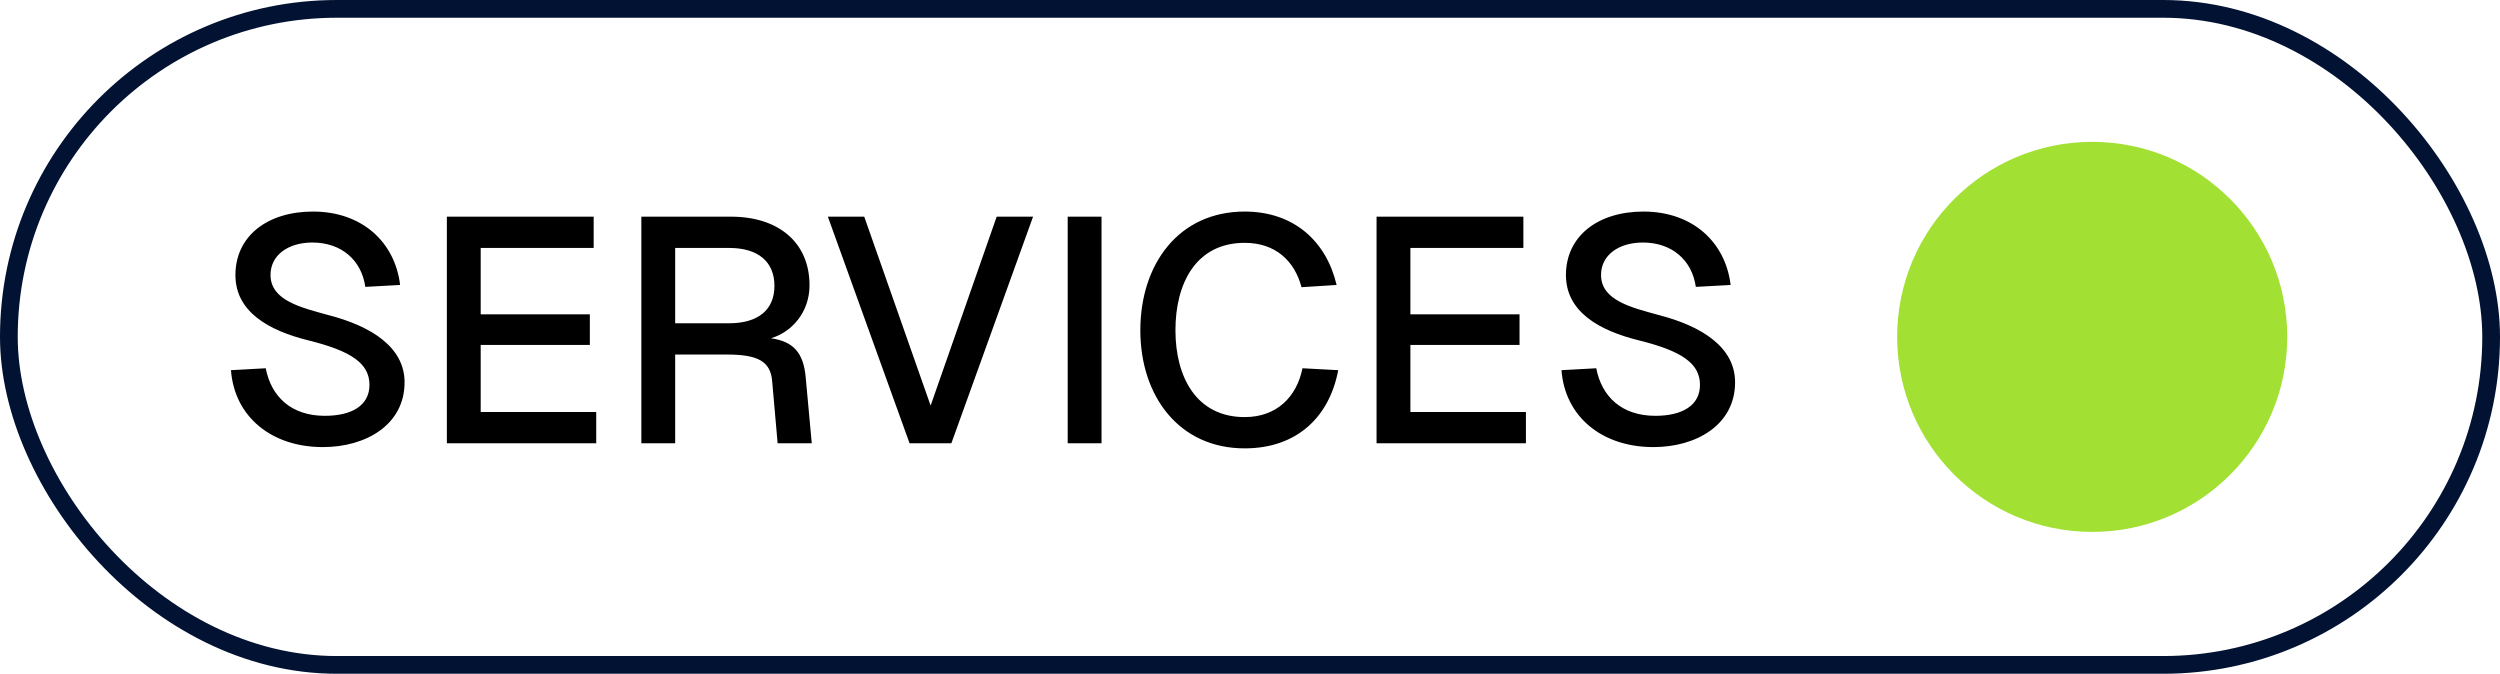
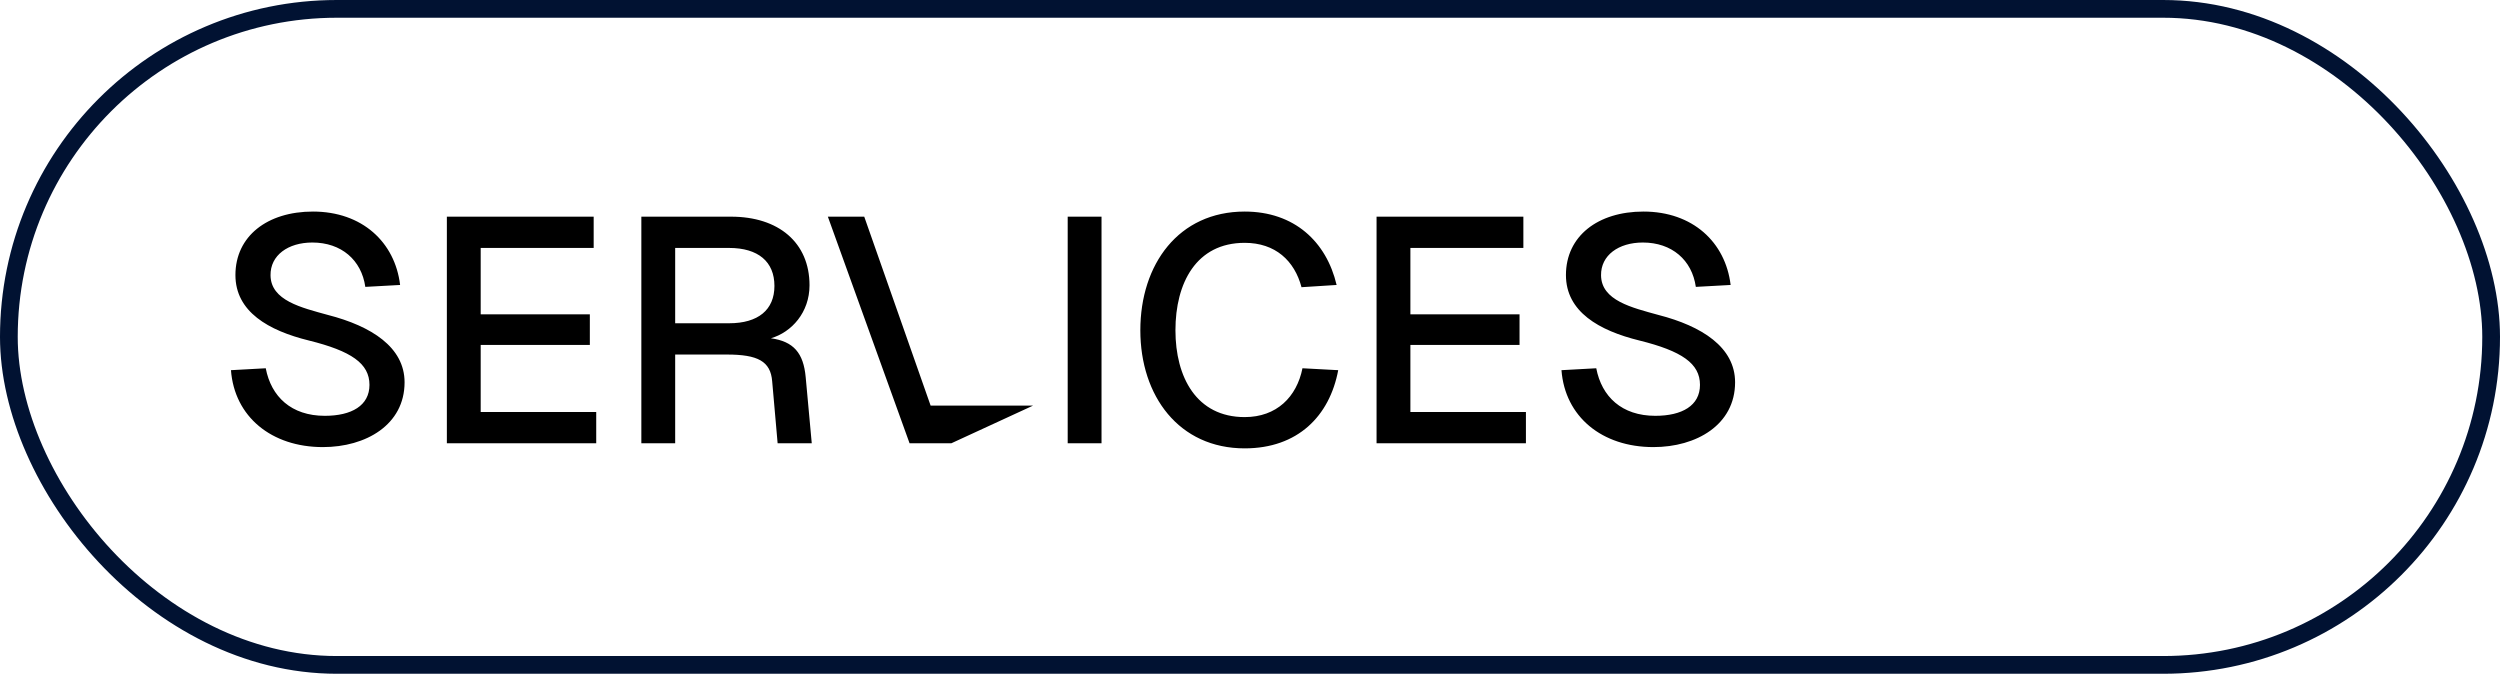
<svg xmlns="http://www.w3.org/2000/svg" width="141" height="38" viewBox="0 0 141 38" fill="none">
  <rect x="0.5" y="0.5" width="140" height="37" rx="18.5" stroke="#011232" />
-   <path d="M14.988 20.77C15.294 22.372 16.428 23.452 18.318 23.452C19.83 23.452 20.838 22.876 20.838 21.706C20.838 20.5 19.812 19.798 17.418 19.204C15.15 18.646 13.278 17.584 13.278 15.514C13.278 13.318 15.078 11.932 17.652 11.932C20.424 11.932 22.278 13.66 22.566 16.072L20.604 16.18C20.388 14.668 19.254 13.678 17.616 13.678C16.248 13.678 15.24 14.398 15.258 15.532C15.276 16.954 17.004 17.35 18.498 17.764C20.946 18.394 22.818 19.582 22.818 21.562C22.818 23.956 20.64 25.216 18.21 25.216C15.312 25.216 13.224 23.506 13.026 20.878L14.988 20.77ZM25.203 12.22H33.483V13.984H27.111V17.728H33.267V19.456H27.111V23.236H33.627V25H25.203V12.22ZM41.23 12.22C43.911 12.22 45.657 13.678 45.657 16.09C45.657 17.62 44.65 18.736 43.48 19.078C44.758 19.258 45.316 19.906 45.441 21.274L45.783 25H43.858L43.551 21.508C43.462 20.374 42.742 19.996 40.995 19.996H38.08V25H36.172V12.22H41.23ZM38.08 18.232H41.121C42.76 18.232 43.678 17.476 43.678 16.126C43.678 14.758 42.76 13.984 41.121 13.984H38.08V18.232ZM46.691 12.22H48.743L52.487 22.876L56.213 12.22H58.265L53.657 25H51.299L46.691 12.22ZM60.218 12.22H62.126V25H60.218V12.22ZM75.475 20.878C74.989 23.47 73.189 25.288 70.201 25.288C66.493 25.288 64.315 22.336 64.315 18.628C64.315 14.902 66.475 11.932 70.201 11.932C72.991 11.932 74.809 13.624 75.385 16.072L73.405 16.198C73.009 14.704 71.929 13.696 70.201 13.696C67.465 13.696 66.295 15.964 66.295 18.628C66.295 21.274 67.483 23.524 70.201 23.524C72.001 23.524 73.135 22.39 73.459 20.77L75.475 20.878ZM77.638 12.22H85.918V13.984H79.546V17.728H85.702V19.456H79.546V23.236H86.062V25H77.638V12.22ZM90.029 20.77C90.335 22.372 91.469 23.452 93.359 23.452C94.871 23.452 95.879 22.876 95.879 21.706C95.879 20.5 94.853 19.798 92.459 19.204C90.191 18.646 88.319 17.584 88.319 15.514C88.319 13.318 90.119 11.932 92.693 11.932C95.465 11.932 97.319 13.66 97.607 16.072L95.645 16.18C95.429 14.668 94.295 13.678 92.657 13.678C91.289 13.678 90.281 14.398 90.299 15.532C90.317 16.954 92.045 17.35 93.539 17.764C95.987 18.394 97.859 19.582 97.859 21.562C97.859 23.956 95.681 25.216 93.251 25.216C90.353 25.216 88.265 23.506 88.067 20.878L90.029 20.77Z" fill="black" />
-   <circle cx="118" cy="19" r="11" fill="#A2E033" />
+   <path d="M14.988 20.77C15.294 22.372 16.428 23.452 18.318 23.452C19.83 23.452 20.838 22.876 20.838 21.706C20.838 20.5 19.812 19.798 17.418 19.204C15.15 18.646 13.278 17.584 13.278 15.514C13.278 13.318 15.078 11.932 17.652 11.932C20.424 11.932 22.278 13.66 22.566 16.072L20.604 16.18C20.388 14.668 19.254 13.678 17.616 13.678C16.248 13.678 15.24 14.398 15.258 15.532C15.276 16.954 17.004 17.35 18.498 17.764C20.946 18.394 22.818 19.582 22.818 21.562C22.818 23.956 20.64 25.216 18.21 25.216C15.312 25.216 13.224 23.506 13.026 20.878L14.988 20.77ZM25.203 12.22H33.483V13.984H27.111V17.728H33.267V19.456H27.111V23.236H33.627V25H25.203V12.22ZM41.23 12.22C43.911 12.22 45.657 13.678 45.657 16.09C45.657 17.62 44.65 18.736 43.48 19.078C44.758 19.258 45.316 19.906 45.441 21.274L45.783 25H43.858L43.551 21.508C43.462 20.374 42.742 19.996 40.995 19.996H38.08V25H36.172V12.22H41.23ZM38.08 18.232H41.121C42.76 18.232 43.678 17.476 43.678 16.126C43.678 14.758 42.76 13.984 41.121 13.984H38.08V18.232ZM46.691 12.22H48.743L52.487 22.876H58.265L53.657 25H51.299L46.691 12.22ZM60.218 12.22H62.126V25H60.218V12.22ZM75.475 20.878C74.989 23.47 73.189 25.288 70.201 25.288C66.493 25.288 64.315 22.336 64.315 18.628C64.315 14.902 66.475 11.932 70.201 11.932C72.991 11.932 74.809 13.624 75.385 16.072L73.405 16.198C73.009 14.704 71.929 13.696 70.201 13.696C67.465 13.696 66.295 15.964 66.295 18.628C66.295 21.274 67.483 23.524 70.201 23.524C72.001 23.524 73.135 22.39 73.459 20.77L75.475 20.878ZM77.638 12.22H85.918V13.984H79.546V17.728H85.702V19.456H79.546V23.236H86.062V25H77.638V12.22ZM90.029 20.77C90.335 22.372 91.469 23.452 93.359 23.452C94.871 23.452 95.879 22.876 95.879 21.706C95.879 20.5 94.853 19.798 92.459 19.204C90.191 18.646 88.319 17.584 88.319 15.514C88.319 13.318 90.119 11.932 92.693 11.932C95.465 11.932 97.319 13.66 97.607 16.072L95.645 16.18C95.429 14.668 94.295 13.678 92.657 13.678C91.289 13.678 90.281 14.398 90.299 15.532C90.317 16.954 92.045 17.35 93.539 17.764C95.987 18.394 97.859 19.582 97.859 21.562C97.859 23.956 95.681 25.216 93.251 25.216C90.353 25.216 88.265 23.506 88.067 20.878L90.029 20.77Z" fill="black" />
</svg>